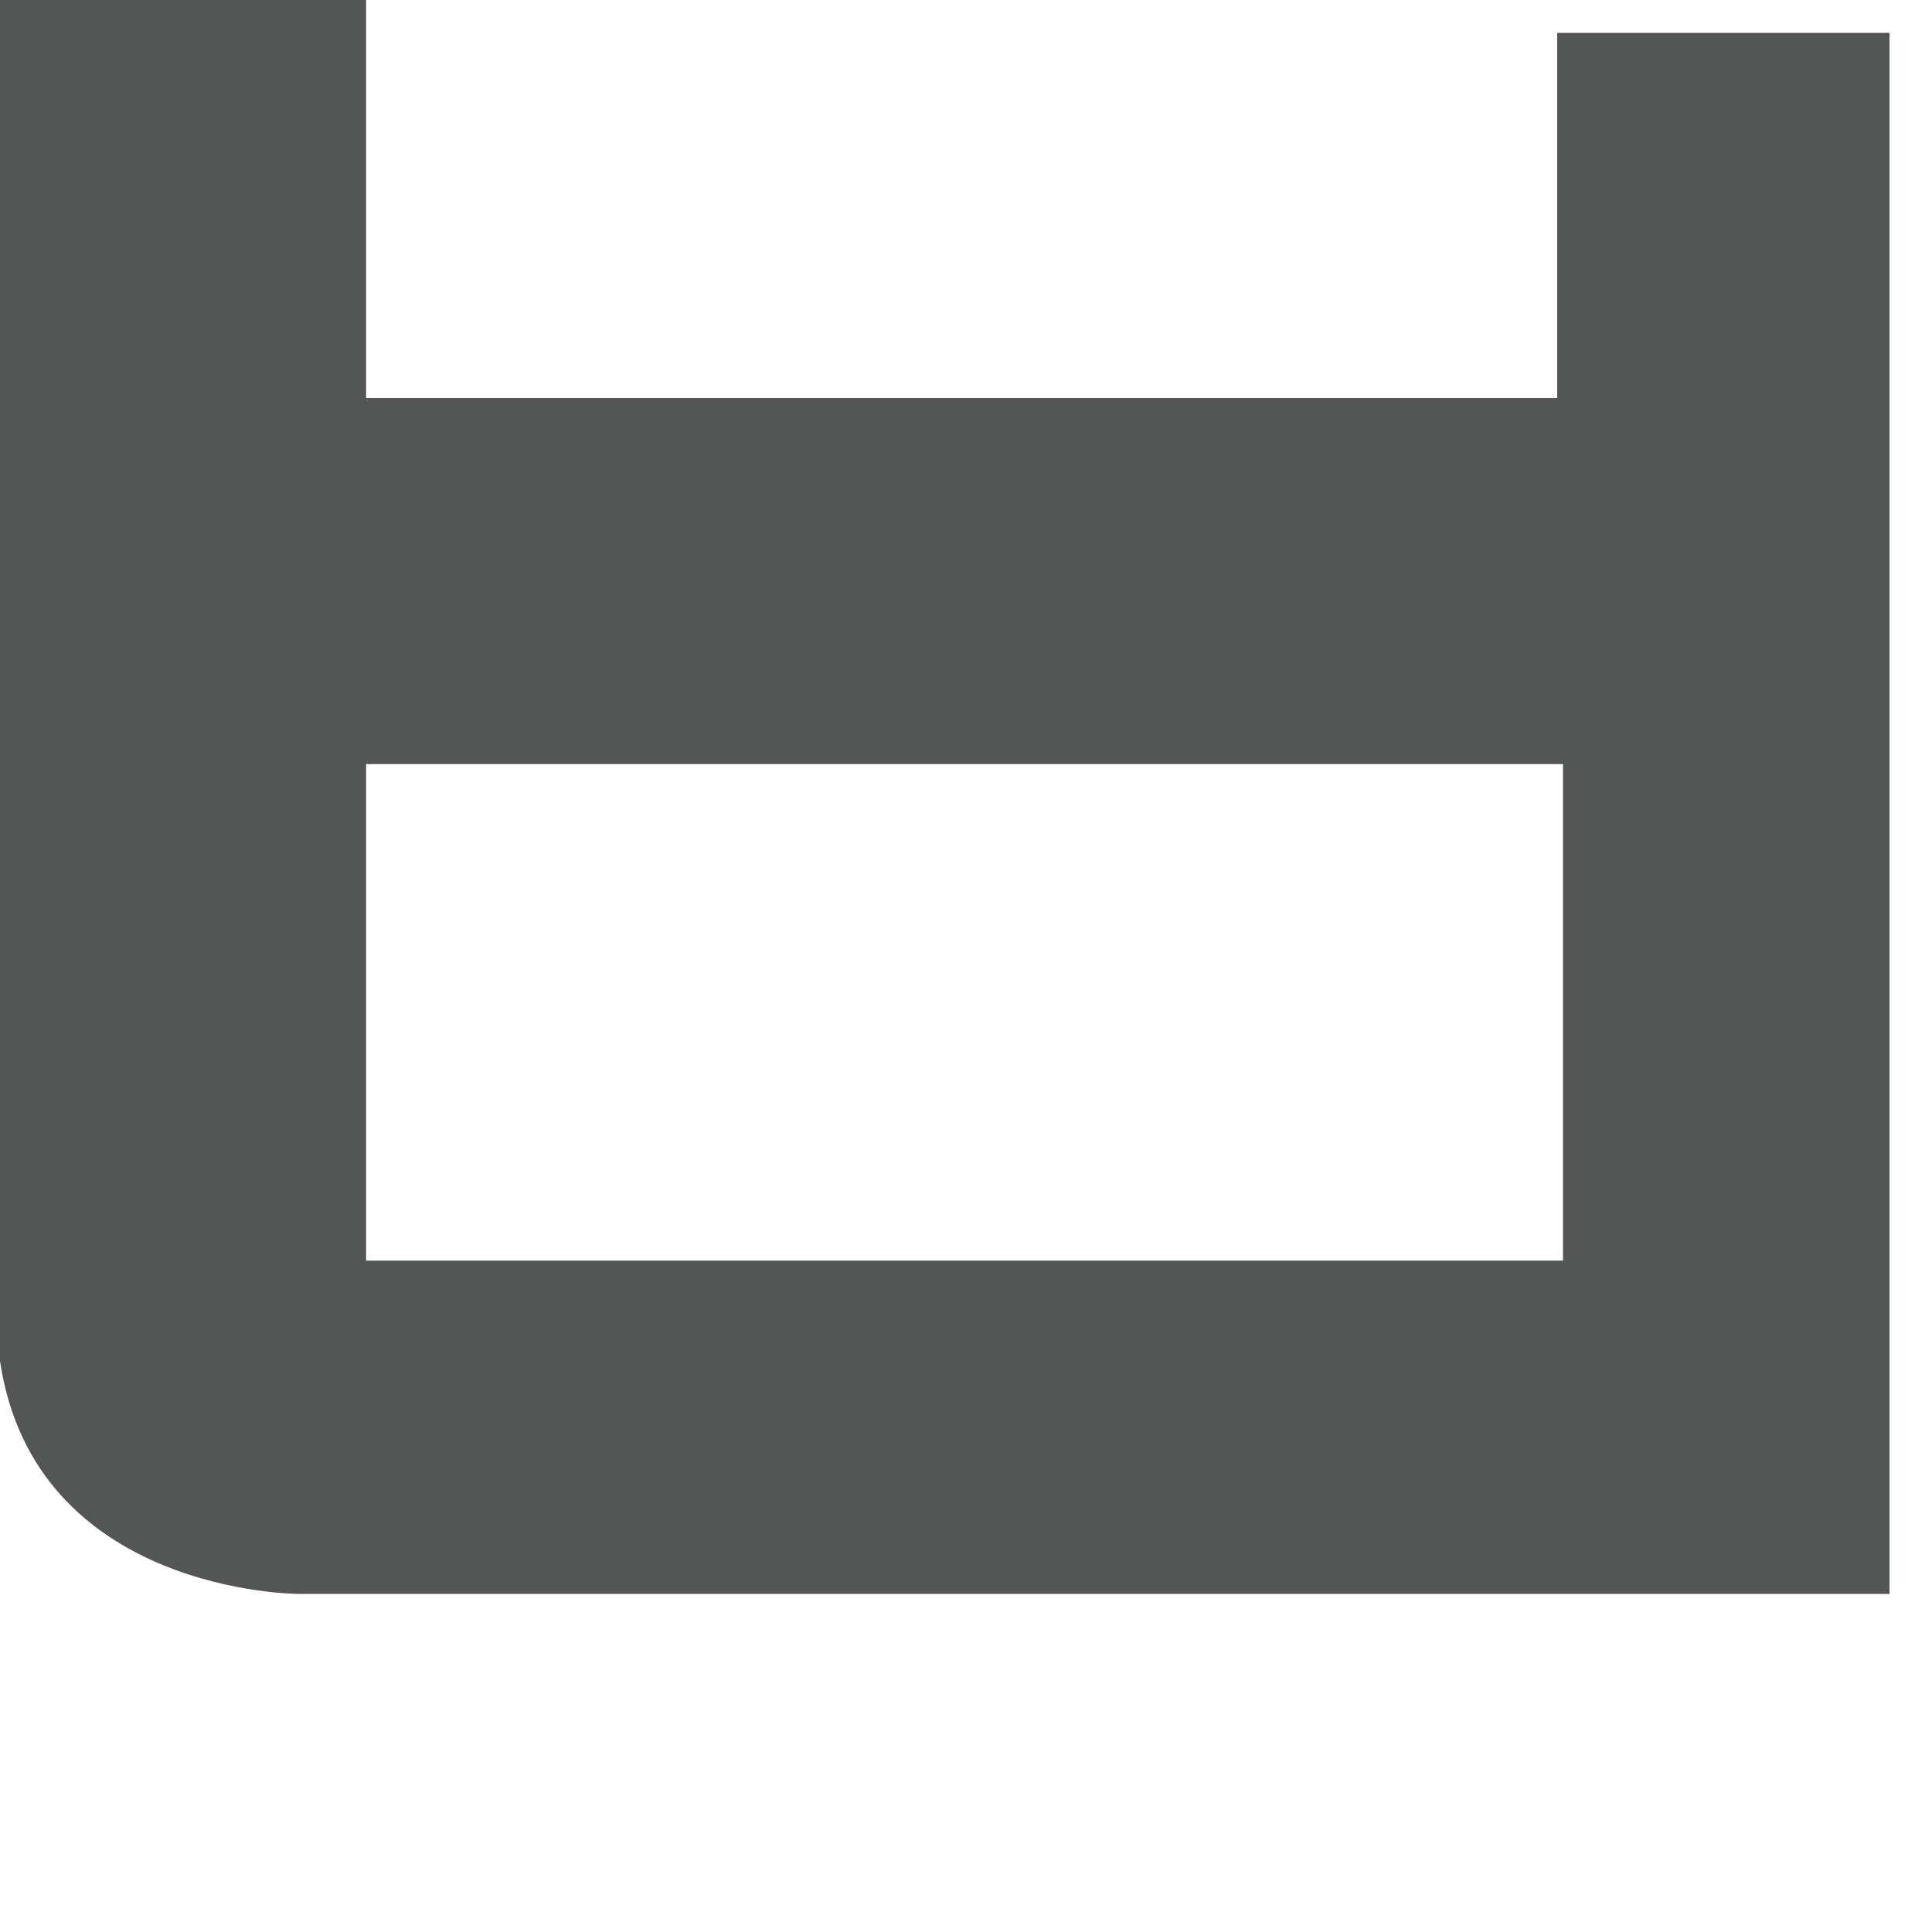
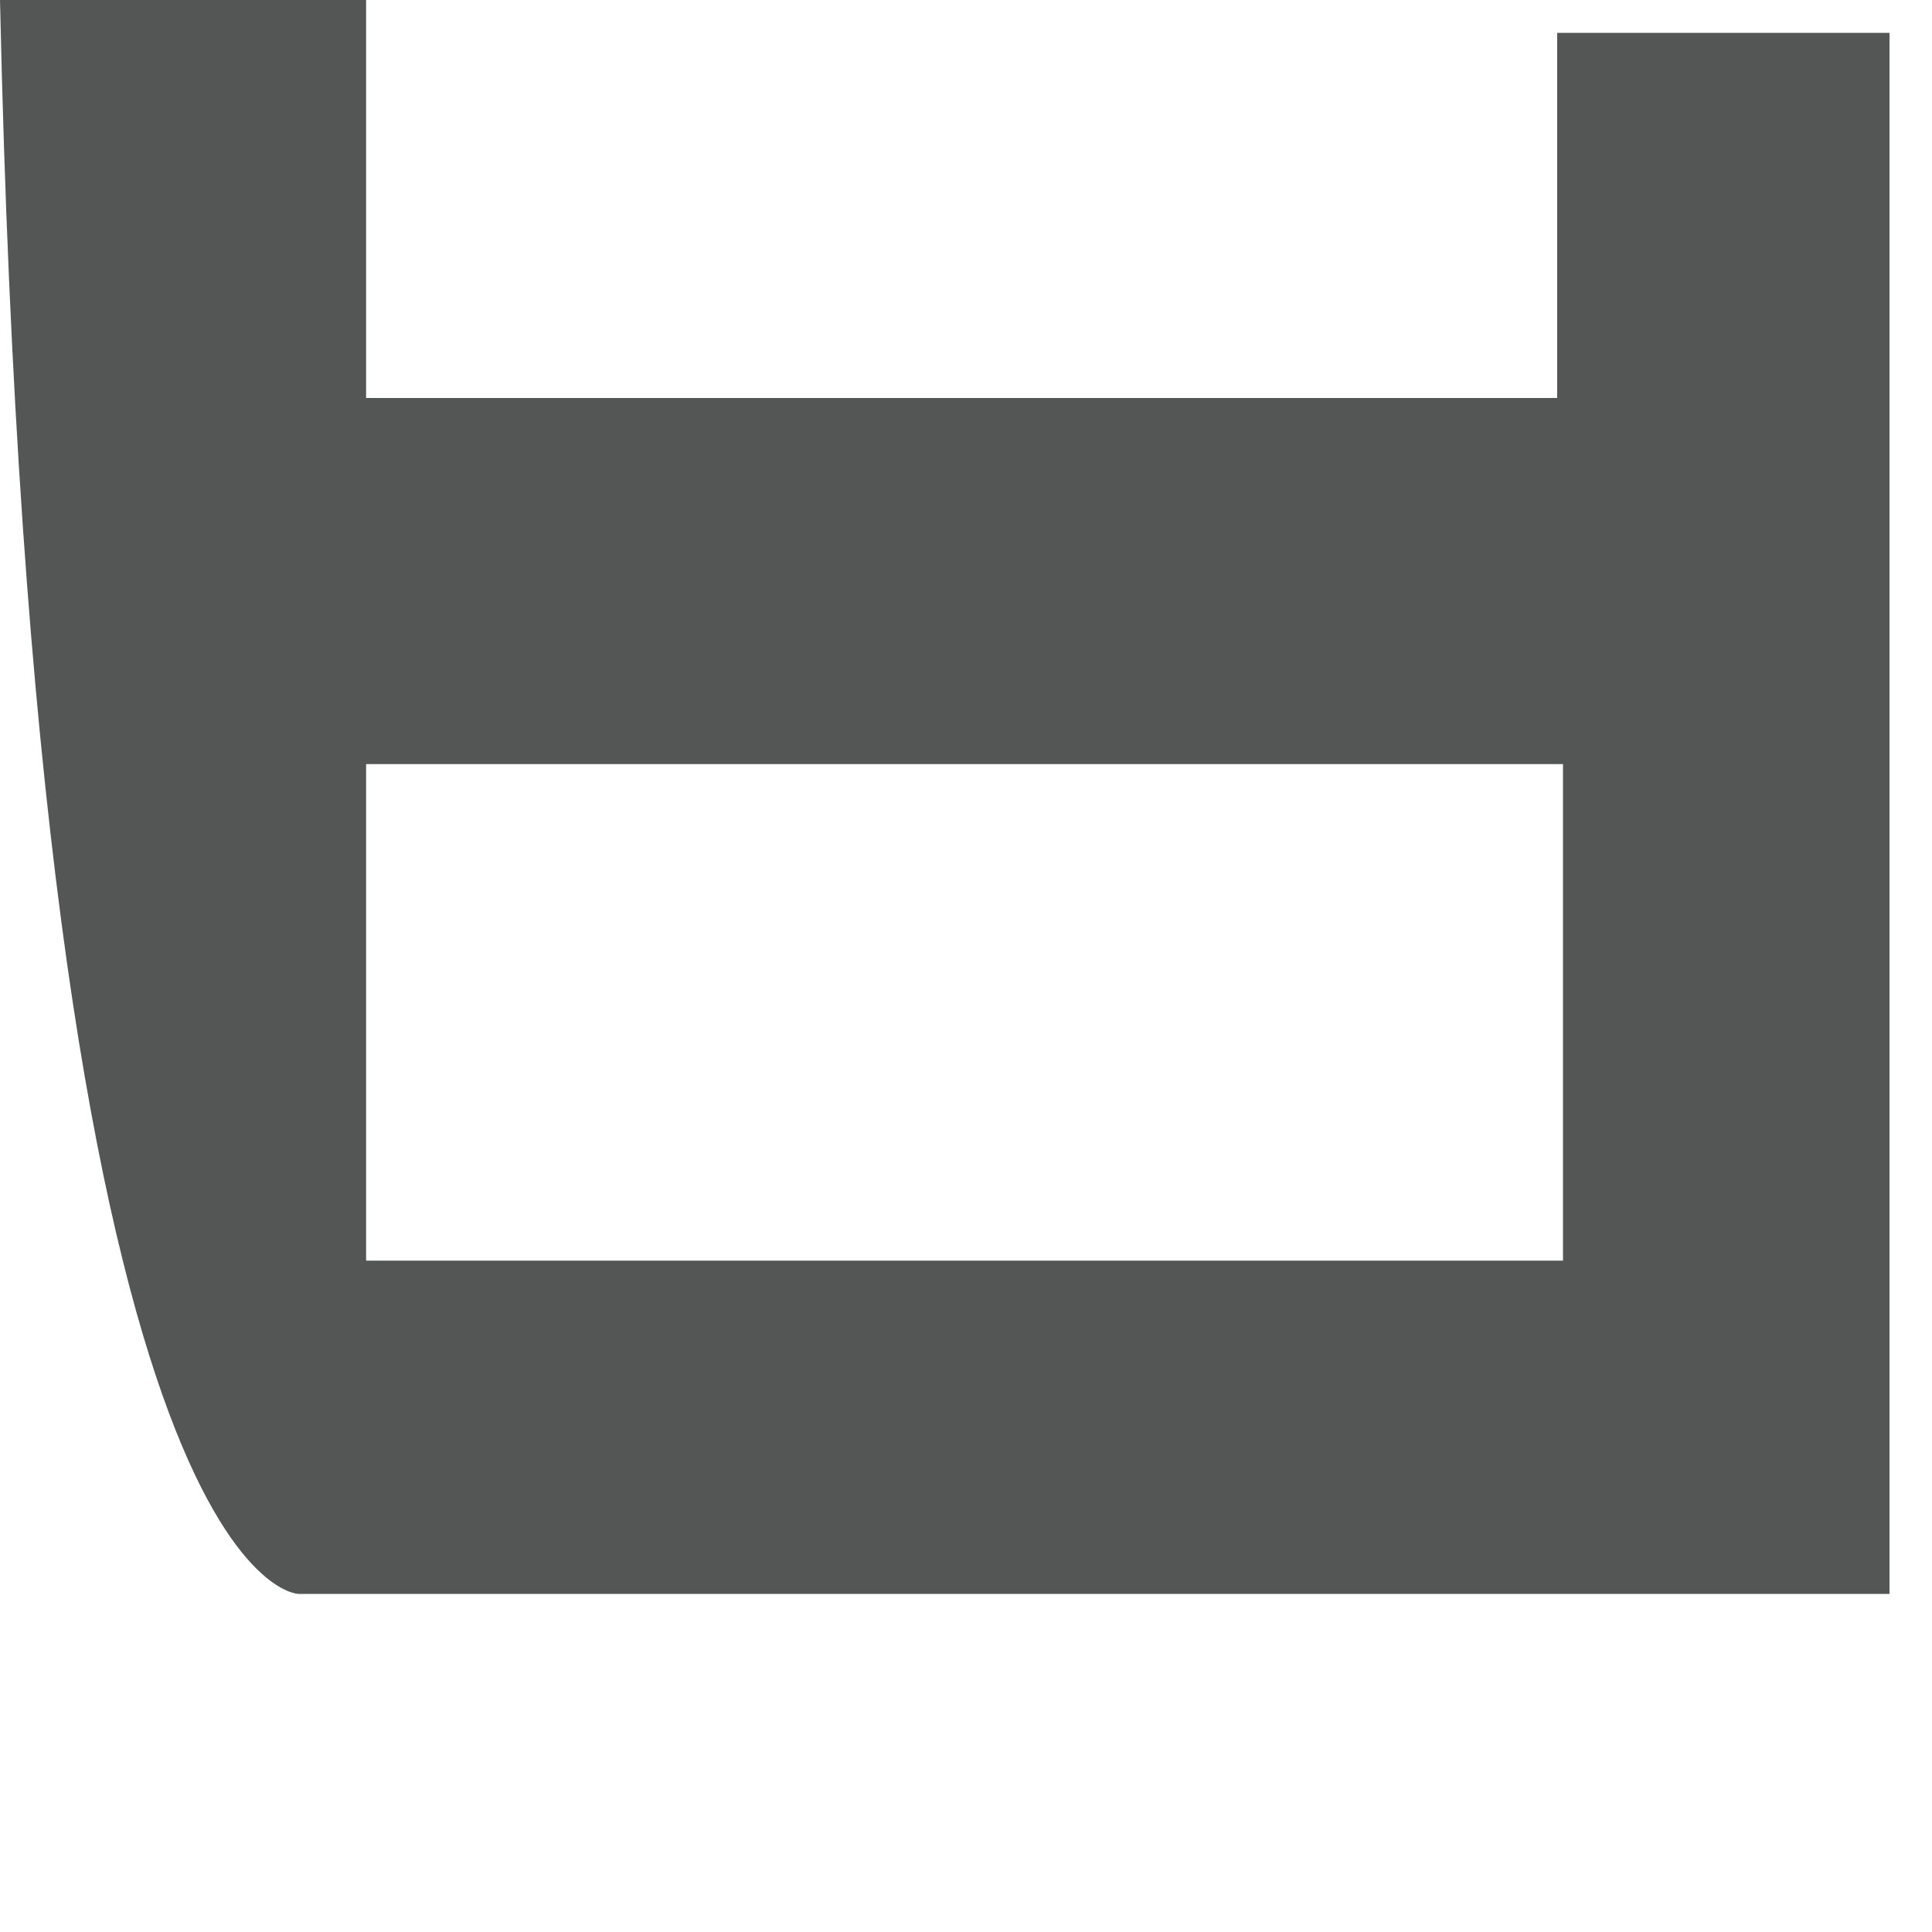
<svg xmlns="http://www.w3.org/2000/svg" fill="none" height="100%" overflow="visible" preserveAspectRatio="none" style="display: block;" viewBox="0 0 2 2" width="100%">
-   <path d="M0.309 1.65H1.956V0.034H1.612V0.412H0.379V0H0V1.409C0.036 1.65 0.309 1.65 0.309 1.65ZM0.379 0.791H1.618V1.305H0.379V0.791Z" fill="#545555" id="Vector" />
+   <path d="M0.309 1.65H1.956V0.034H1.612V0.412H0.379V0H0C0.036 1.65 0.309 1.65 0.309 1.65ZM0.379 0.791H1.618V1.305H0.379V0.791Z" fill="#545555" id="Vector" />
</svg>